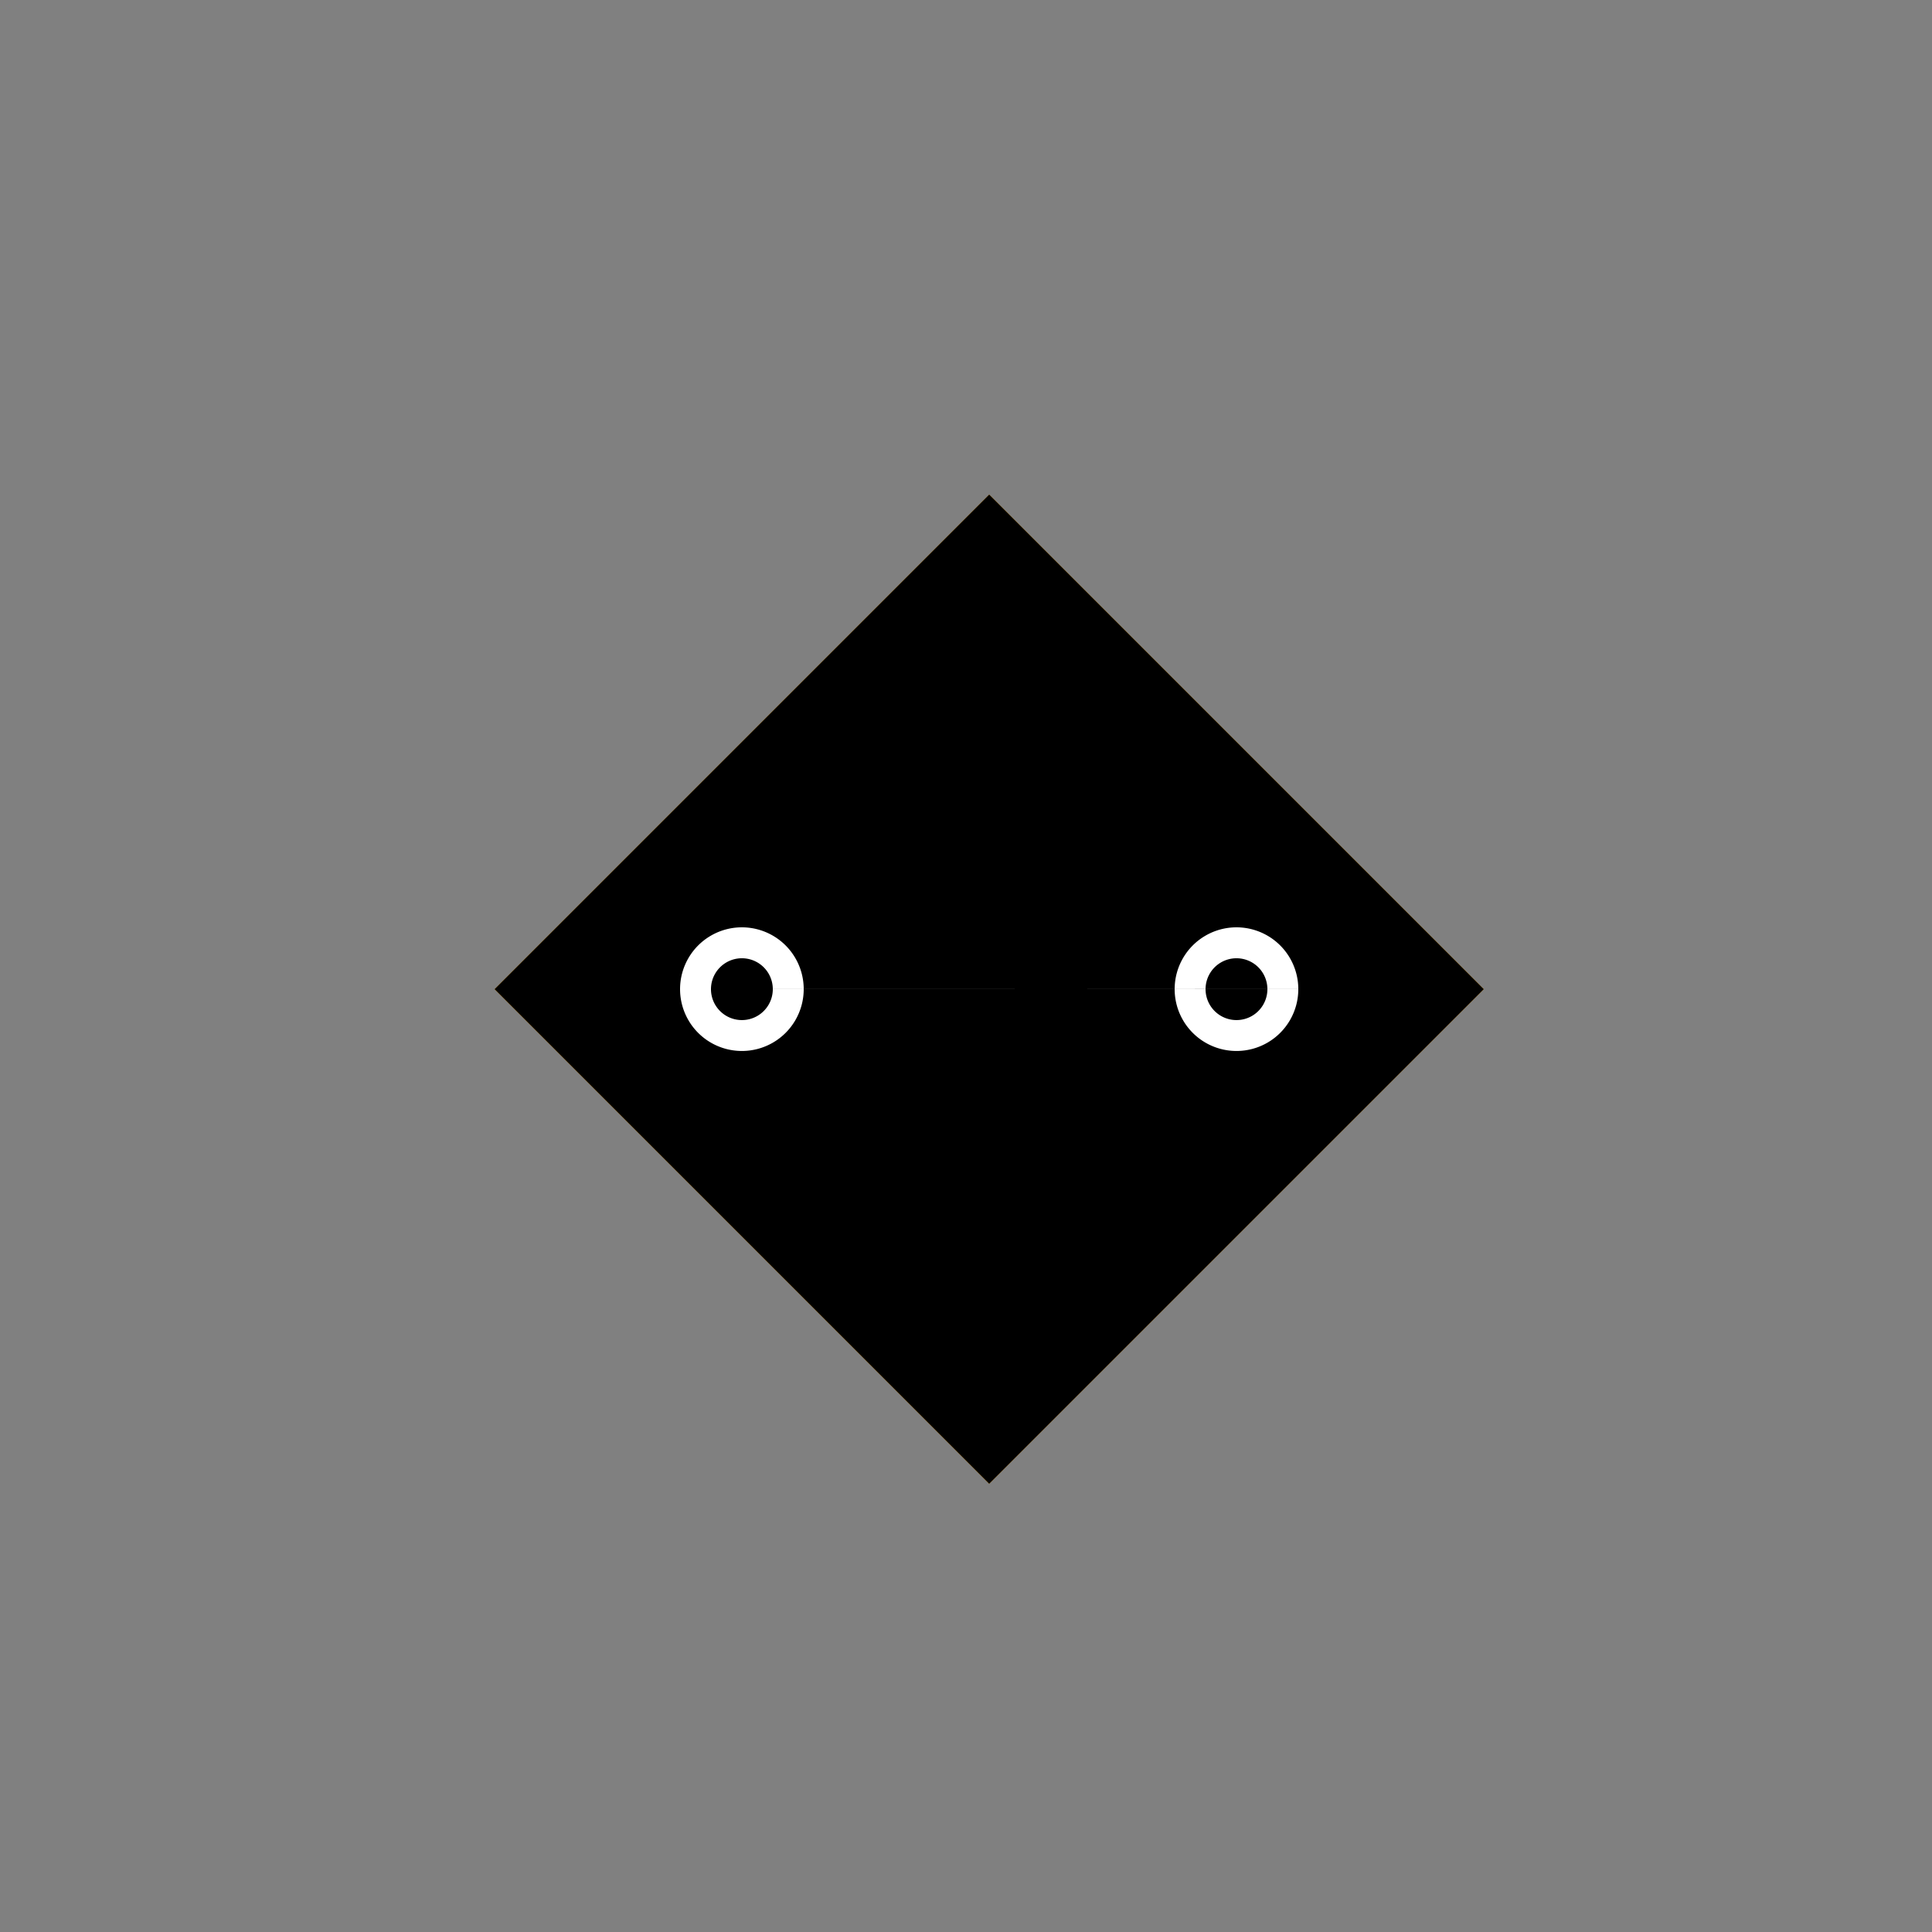
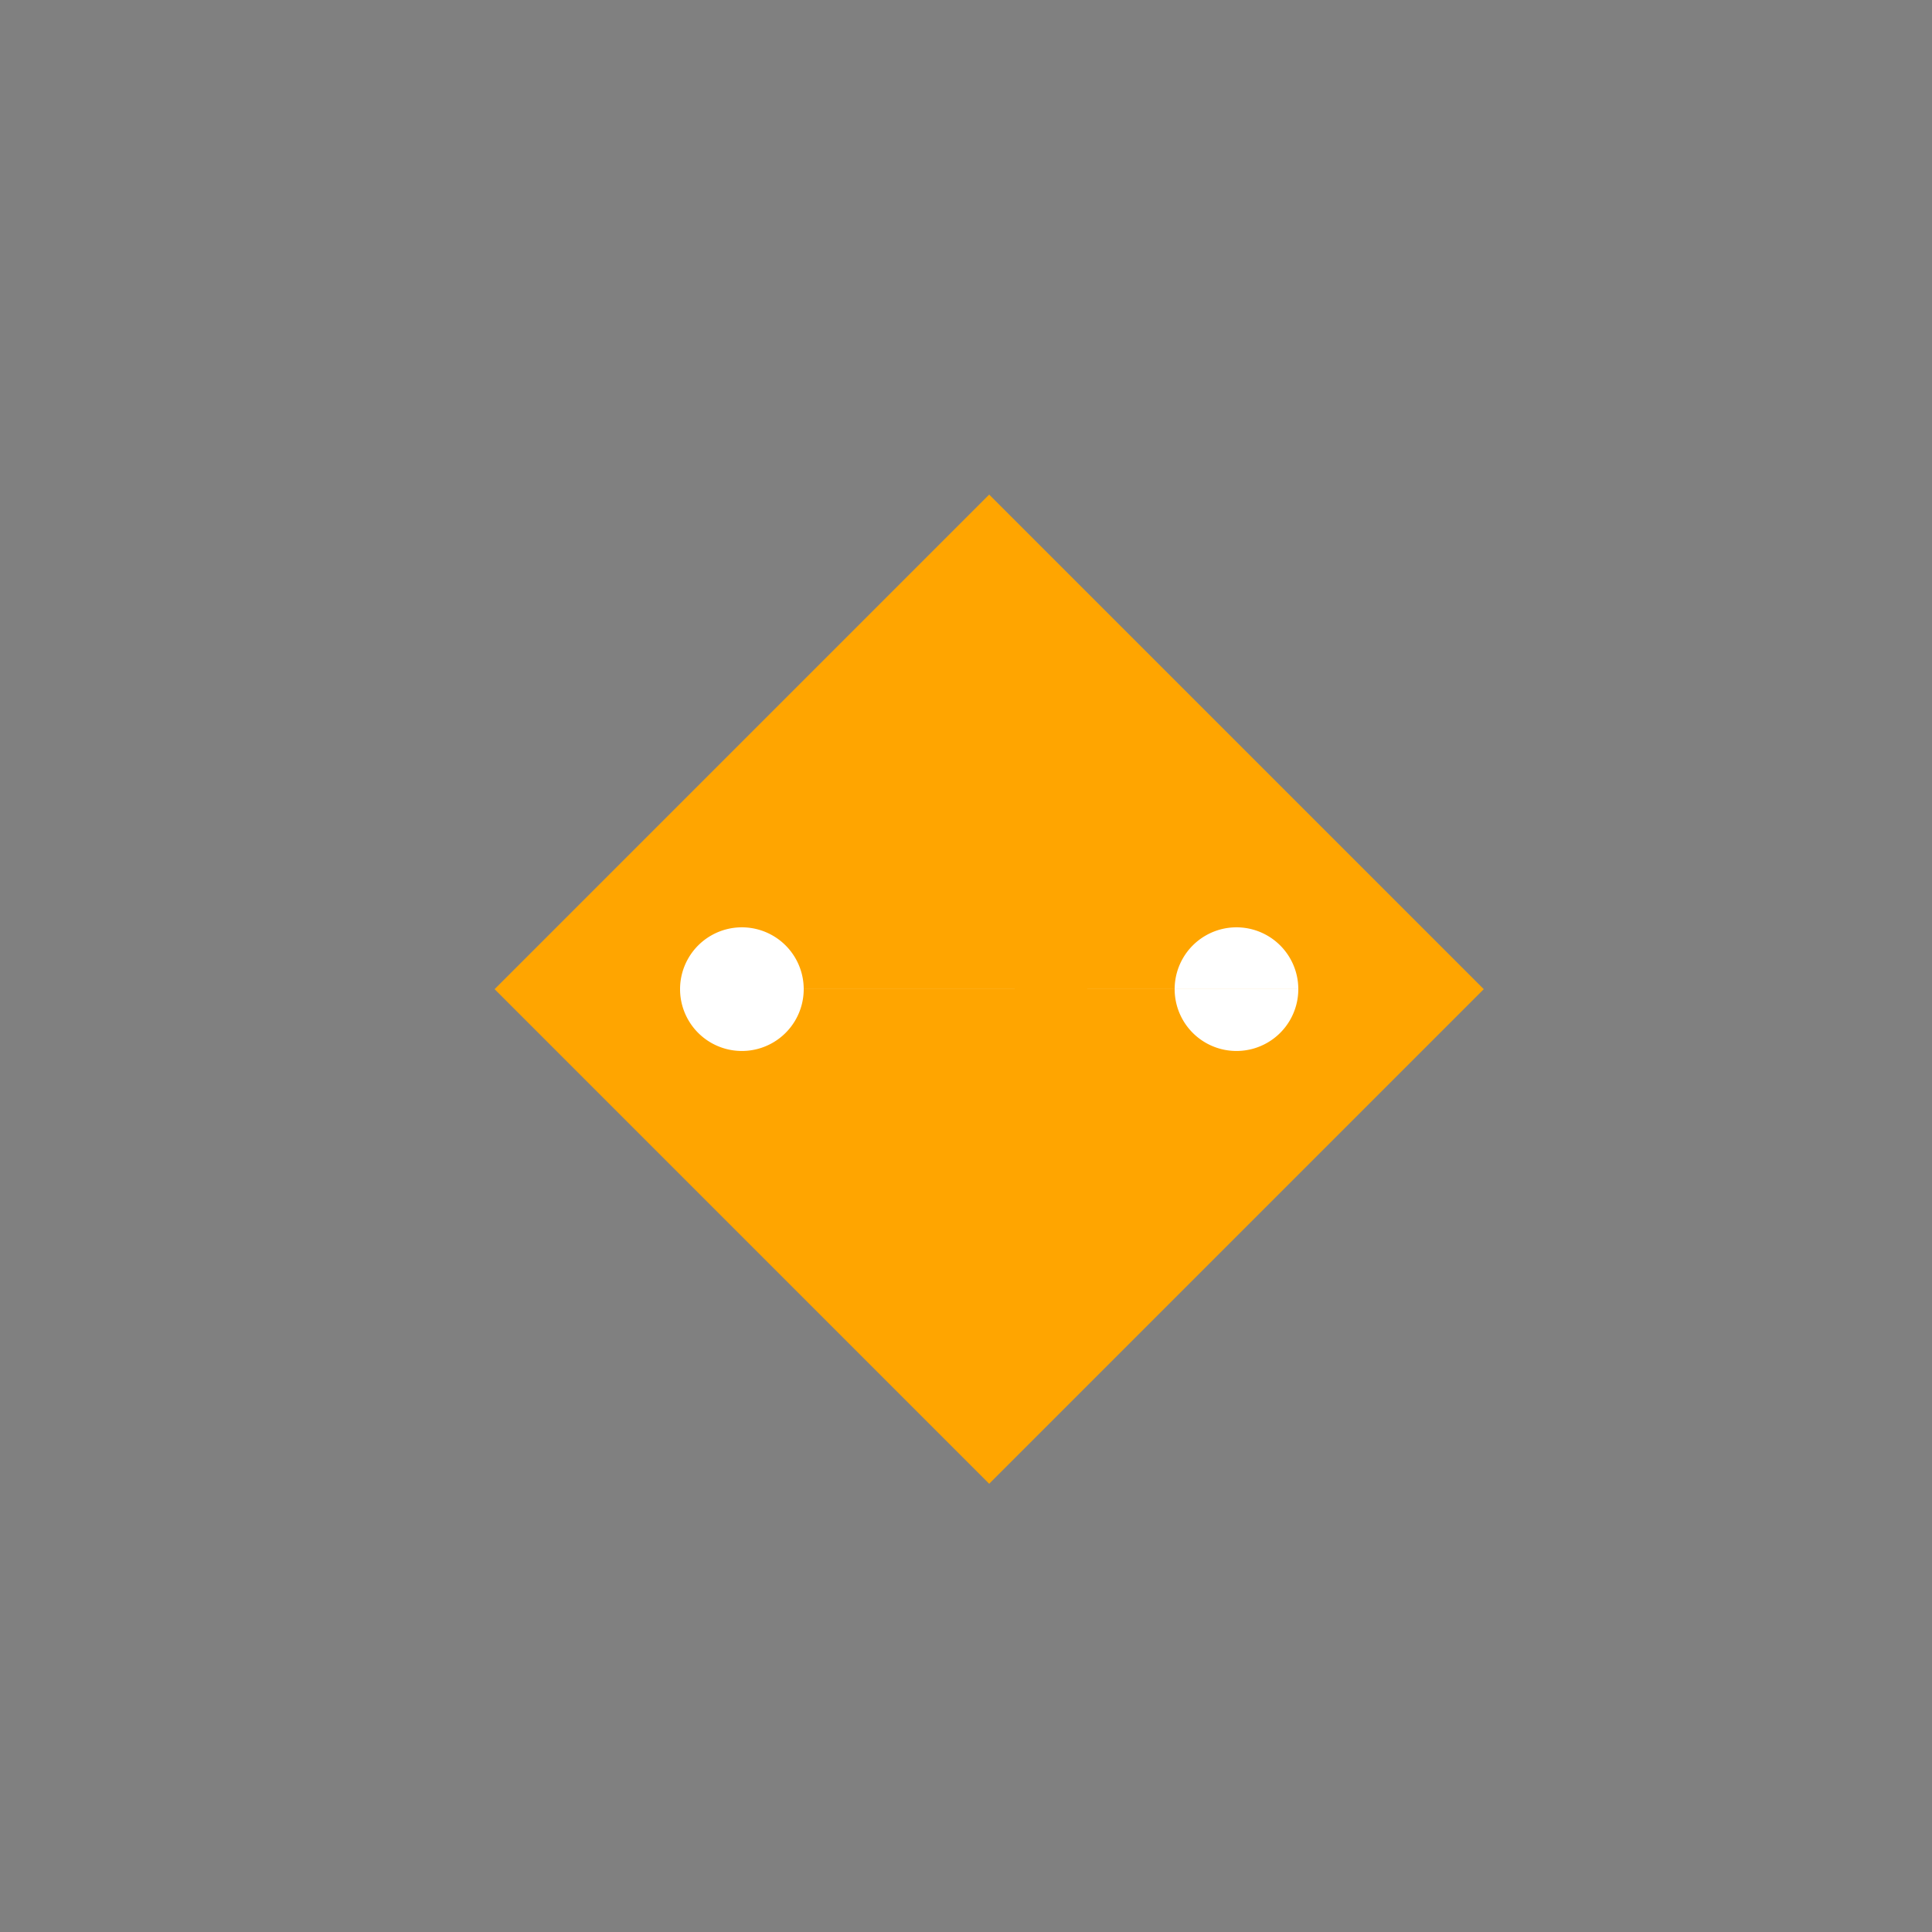
<svg xmlns="http://www.w3.org/2000/svg" width="500" height="500">
  <rect width="100%" height="100%" fill="#808080" stroke="none" />
  <defs />
  <g>
    <path fill="#FFA500" stroke="none" paint-order="stroke fill markers" d=" M 256 128 L 128 256 L 256 384 L 384 256 Z" />
-     <path fill="#000" stroke="none" paint-order="stroke fill markers" d=" M 256 128 Q 192 192 128 256 Q 192 320 256 384 Q 320 320 384 256 Q 320 192 256 128 Z" />
    <path fill="#fff" stroke="none" paint-order="stroke fill markers" d=" M 208 256 A 16 16 0 1 1 208 255.984 L 336 256 A 16 16 0 1 1 336 255.984" />
-     <path fill="#000" stroke="none" paint-order="stroke fill markers" d=" M 200 256 A 8 8 0 1 1 200 255.992 L 328 256 A 8 8 0 1 1 328 255.992" />
  </g>
</svg>